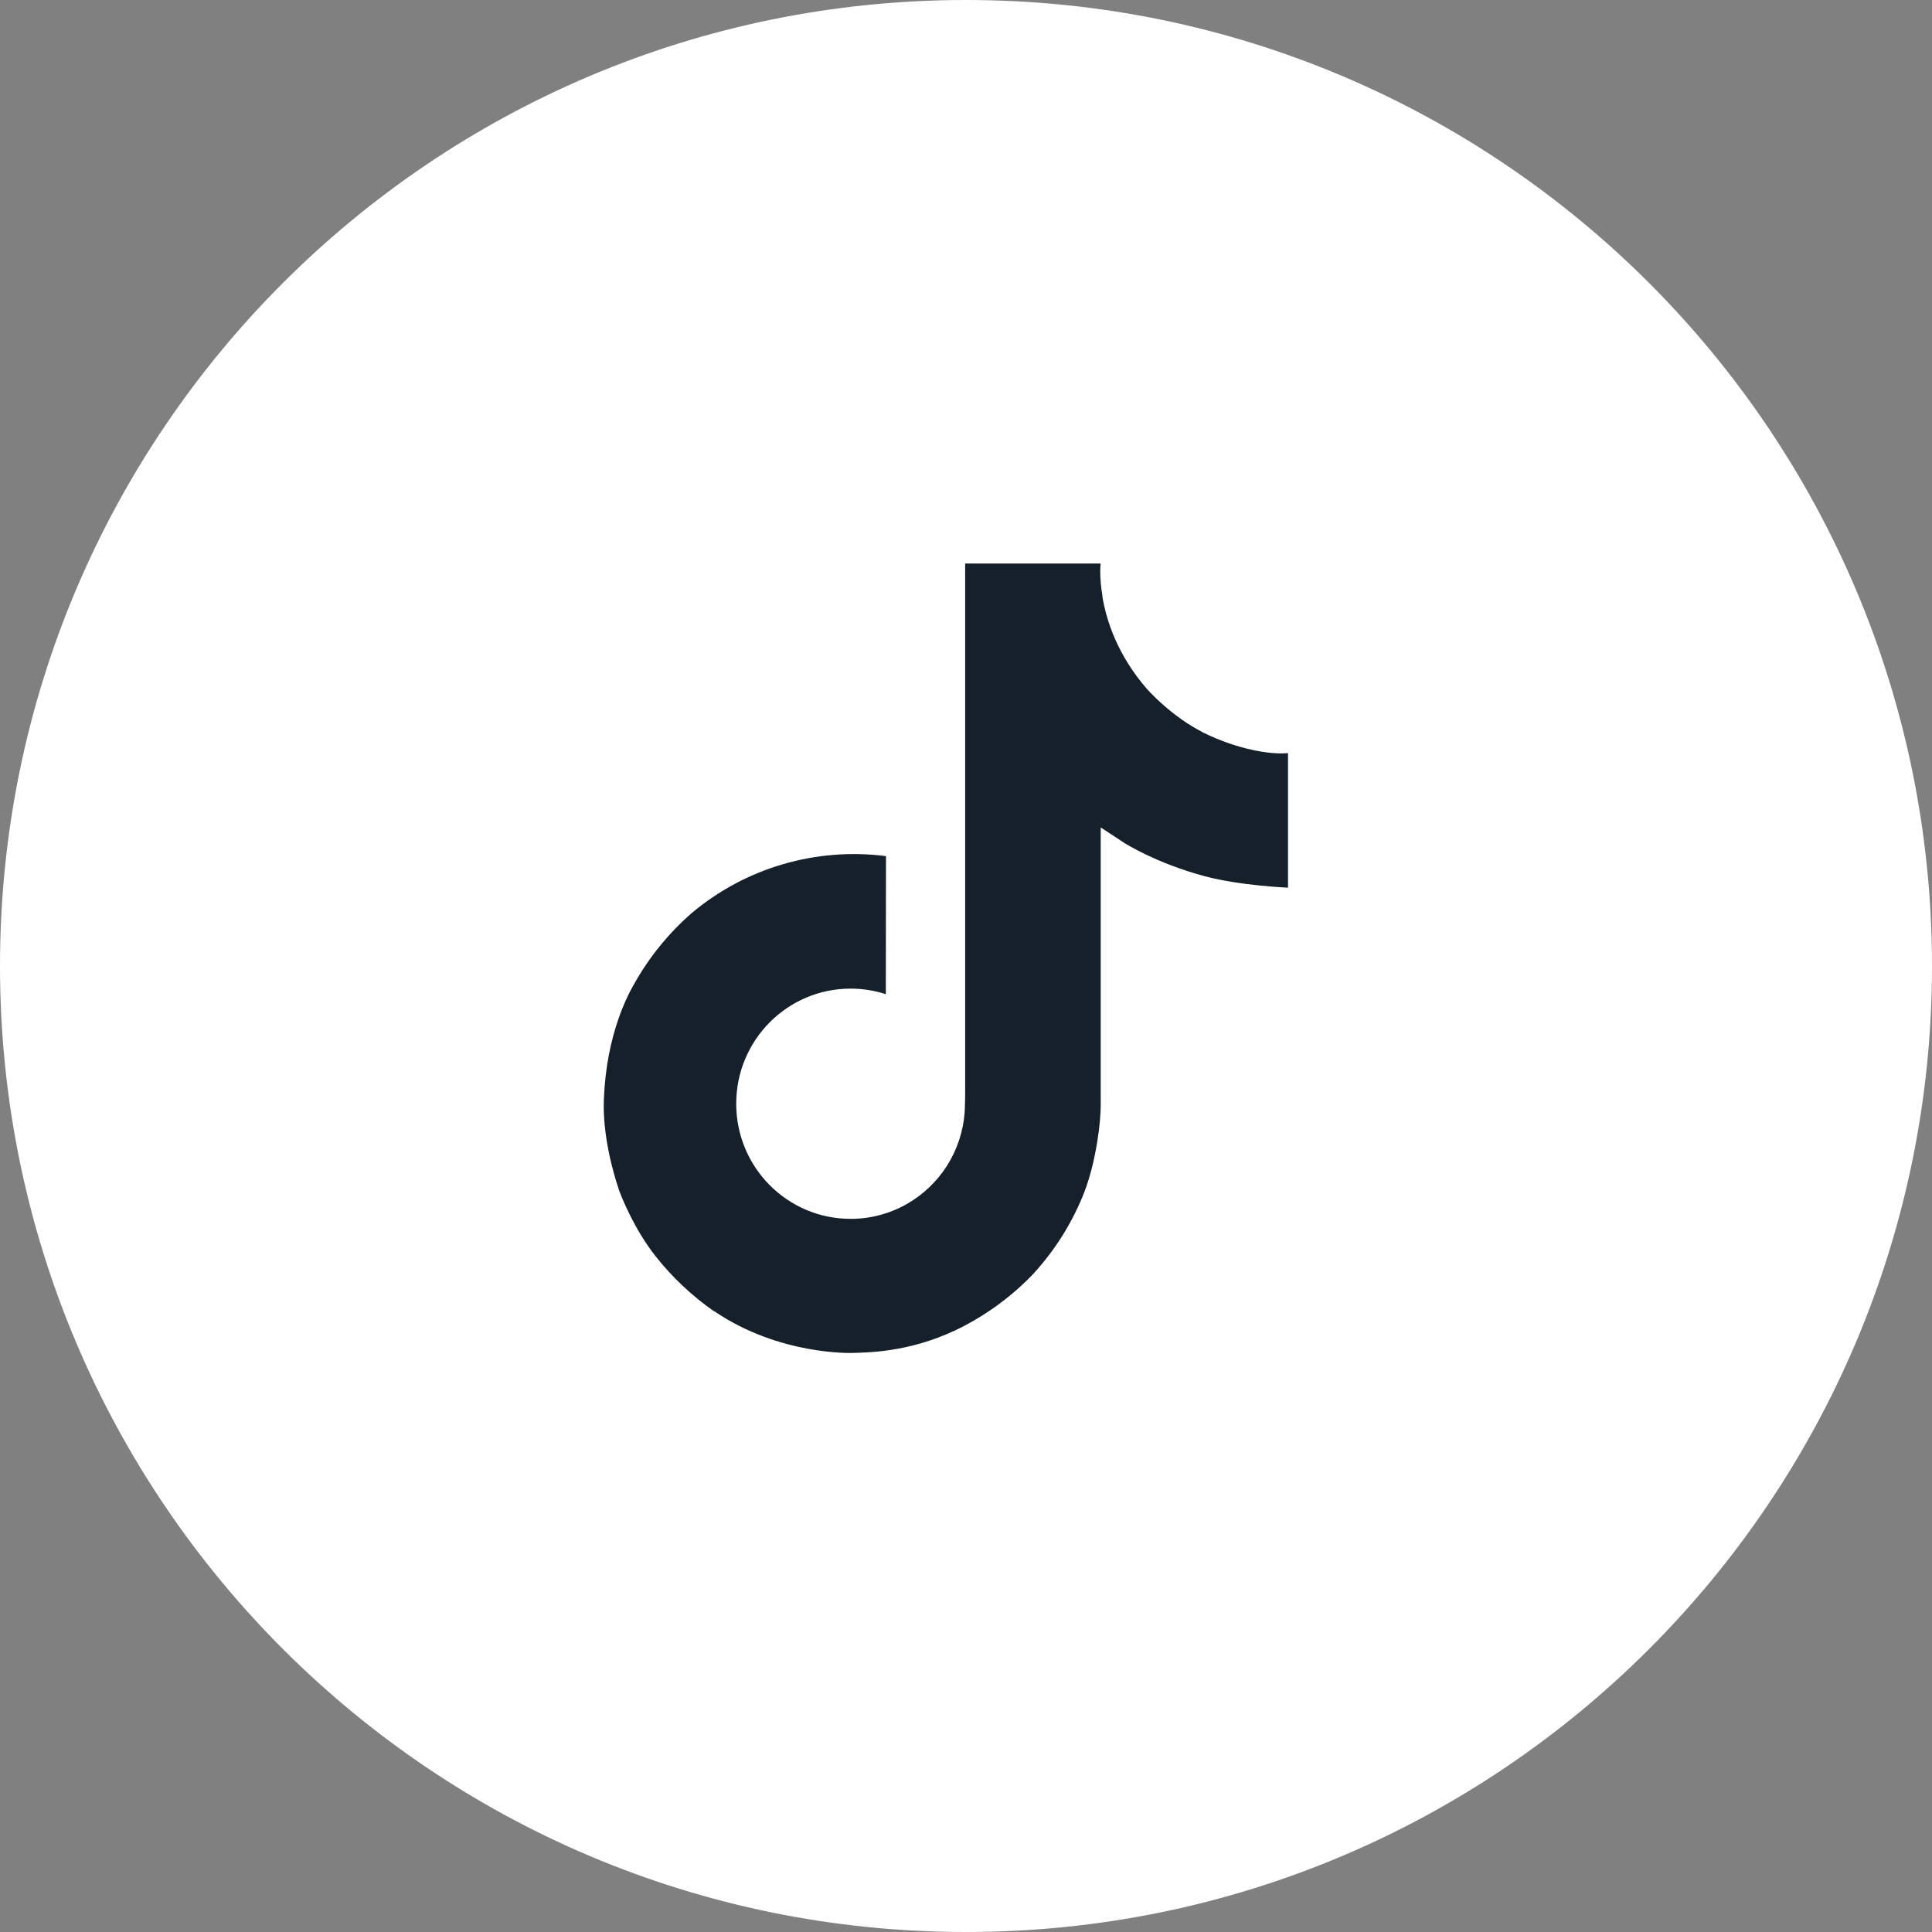
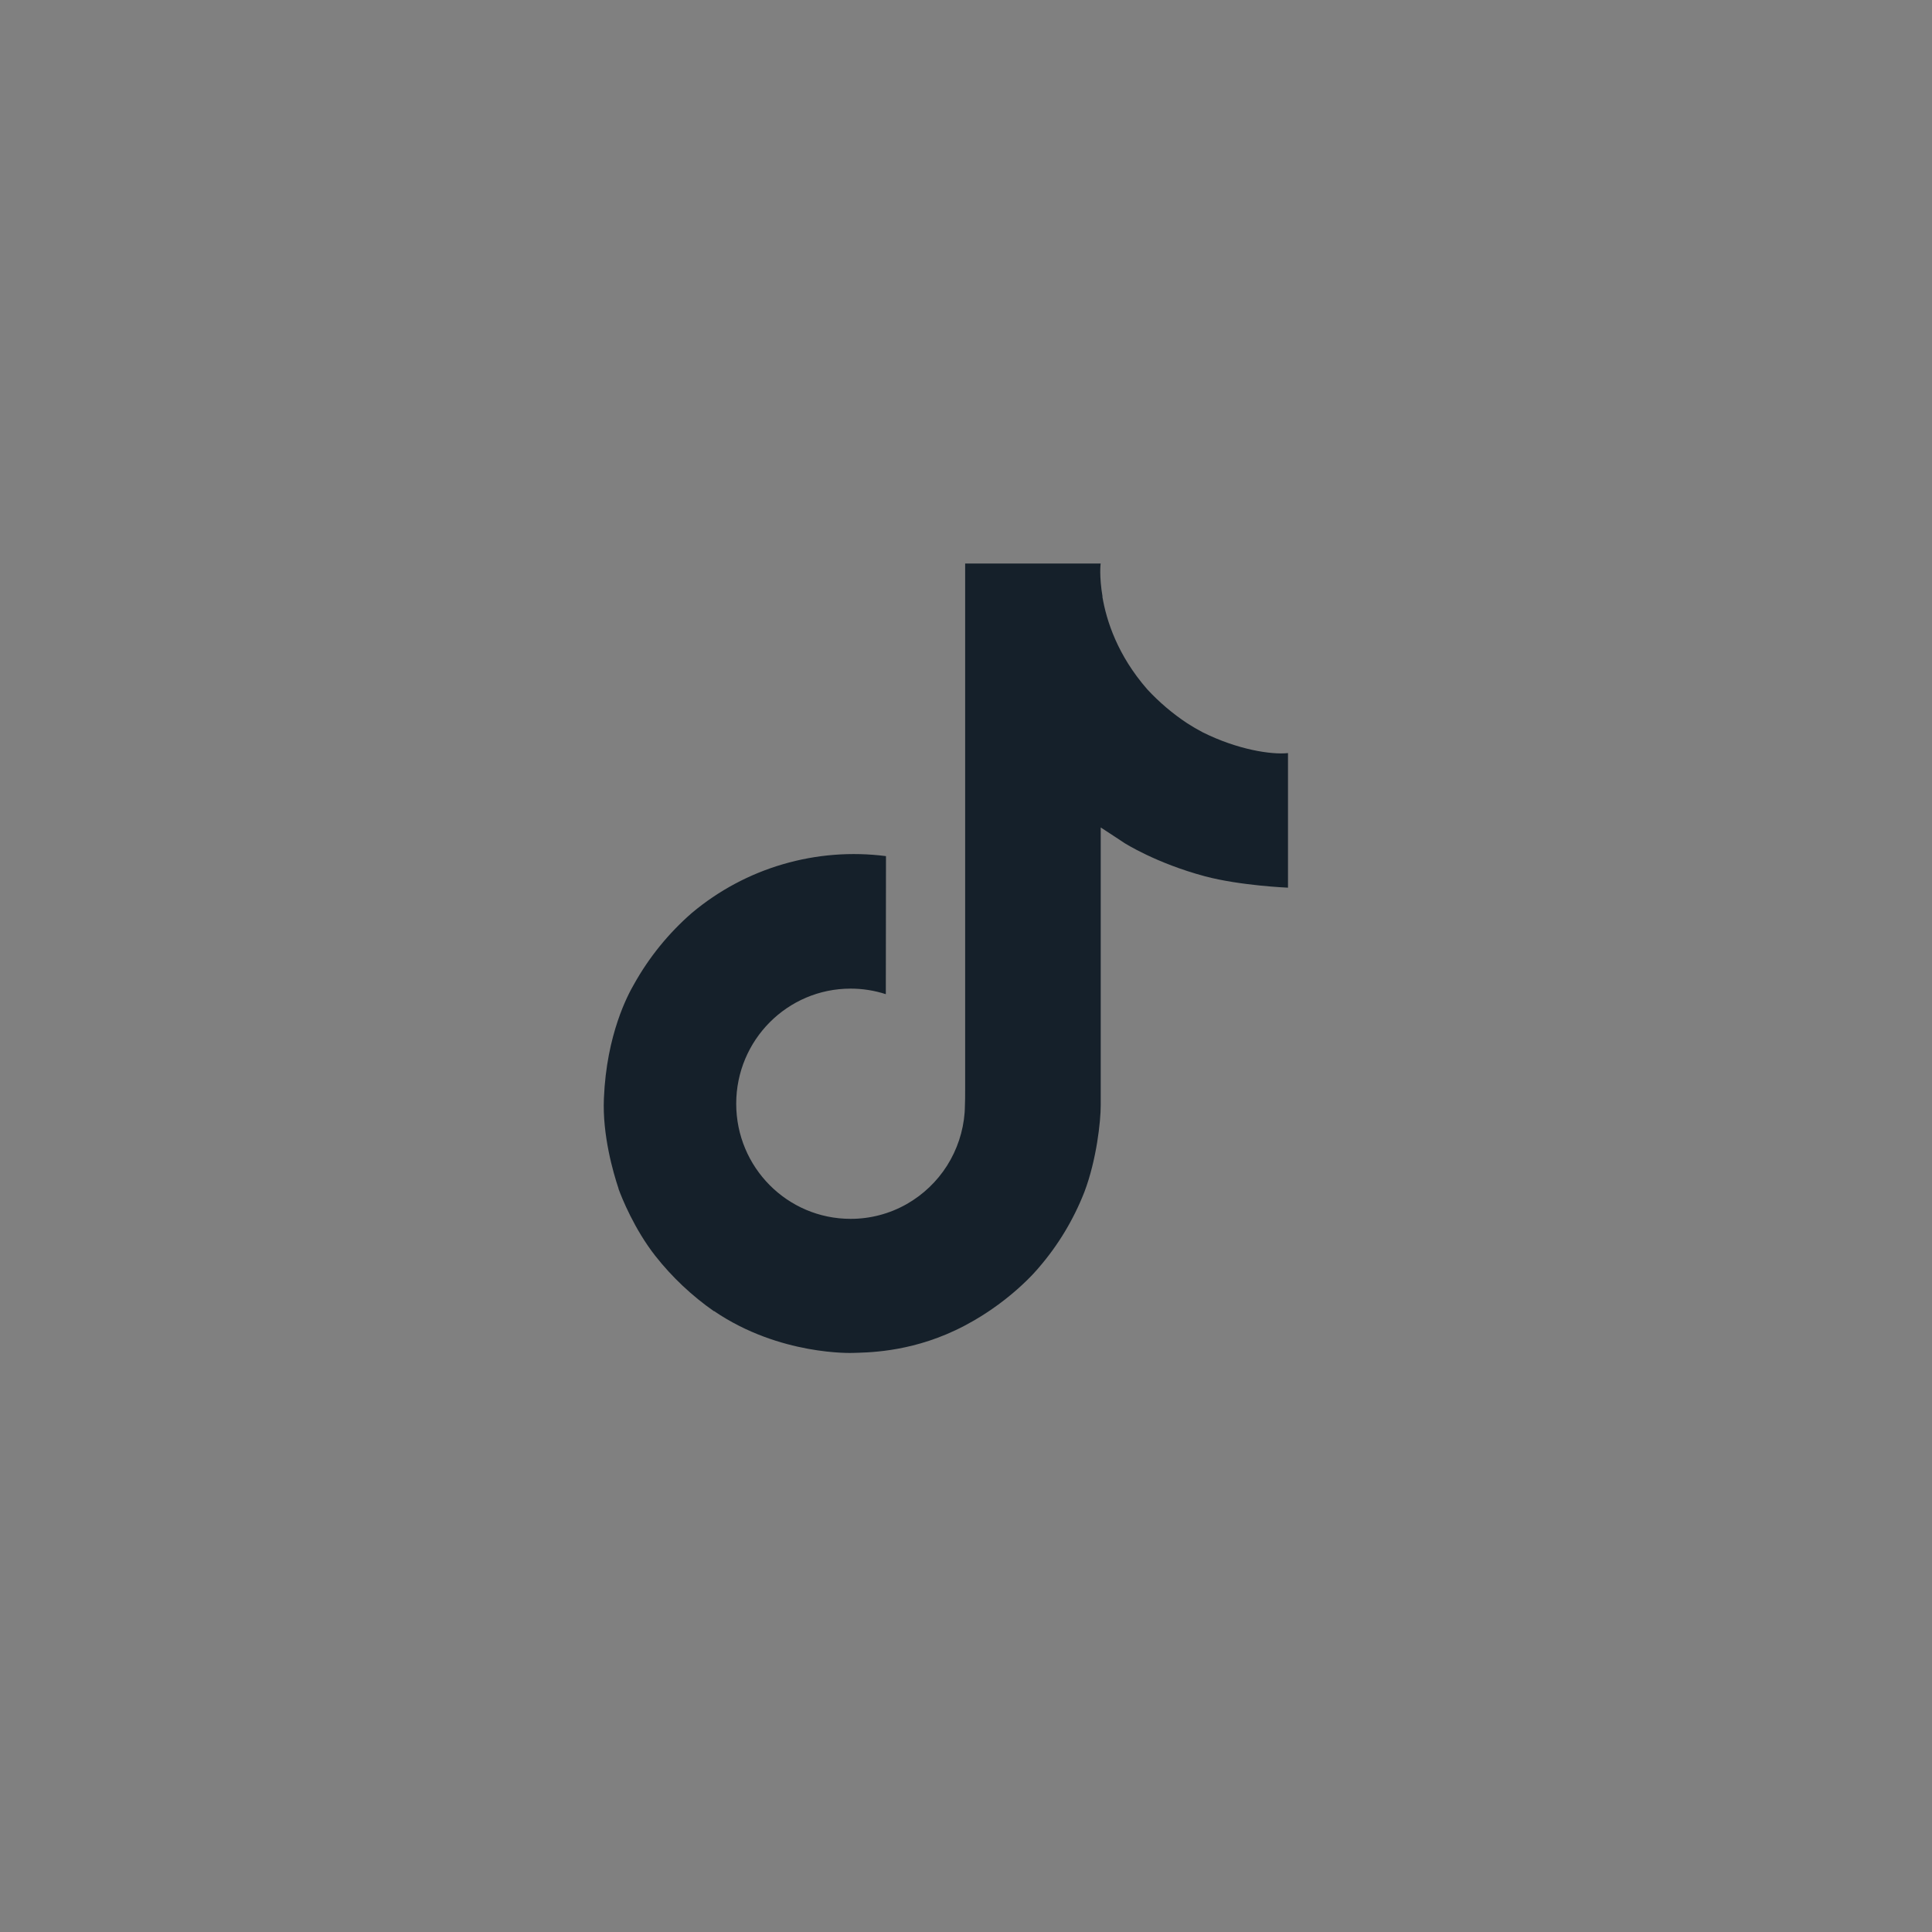
<svg xmlns="http://www.w3.org/2000/svg" width="48" height="48" viewBox="0 0 48 48" fill="none">
  <rect x="0" y="0" width="48" height="48" fill="#808080" stroke="none" />
-   <path d="M0 24C0 10.745 10.745 0 24 0C37.255 0 48 10.745 48 24C48 37.255 37.255 48 24 48C10.745 48 0 37.255 0 24Z" fill="white" />
  <path d="M29.883 18.195C29.751 18.126 29.622 18.051 29.497 17.97C29.134 17.73 28.801 17.447 28.505 17.128C27.765 16.281 27.489 15.423 27.388 14.822H27.392C27.307 14.323 27.342 14 27.347 14H23.979V27.026C23.979 27.201 23.979 27.373 23.971 27.544C23.971 27.566 23.969 27.585 23.968 27.608C23.968 27.617 23.968 27.627 23.966 27.637C23.966 27.64 23.966 27.642 23.966 27.644C23.93 28.112 23.78 28.563 23.53 28.959C23.279 29.355 22.934 29.683 22.527 29.915C22.102 30.156 21.622 30.283 21.133 30.282C19.563 30.282 18.291 29.003 18.291 27.422C18.291 25.842 19.563 24.562 21.133 24.562C21.43 24.562 21.725 24.608 22.008 24.7L22.012 21.27C21.154 21.16 20.283 21.228 19.453 21.471C18.623 21.713 17.853 22.125 17.19 22.681C16.61 23.186 16.122 23.787 15.748 24.46C15.606 24.705 15.069 25.69 15.004 27.289C14.963 28.197 15.236 29.137 15.366 29.525V29.533C15.447 29.762 15.764 30.543 16.28 31.201C16.696 31.729 17.188 32.193 17.739 32.578V32.57L17.748 32.578C19.378 33.686 21.186 33.613 21.186 33.613C21.5 33.601 22.548 33.613 23.739 33.049C25.059 32.424 25.811 31.491 25.811 31.491C26.291 30.935 26.673 30.3 26.941 29.615C27.245 28.814 27.347 27.852 27.347 27.468V20.558C27.388 20.582 27.932 20.942 27.932 20.942C27.932 20.942 28.716 21.445 29.94 21.772C30.817 22.005 32 22.054 32 22.054V18.71C31.586 18.755 30.744 18.624 29.883 18.195Z" fill="#15202A" />
</svg>